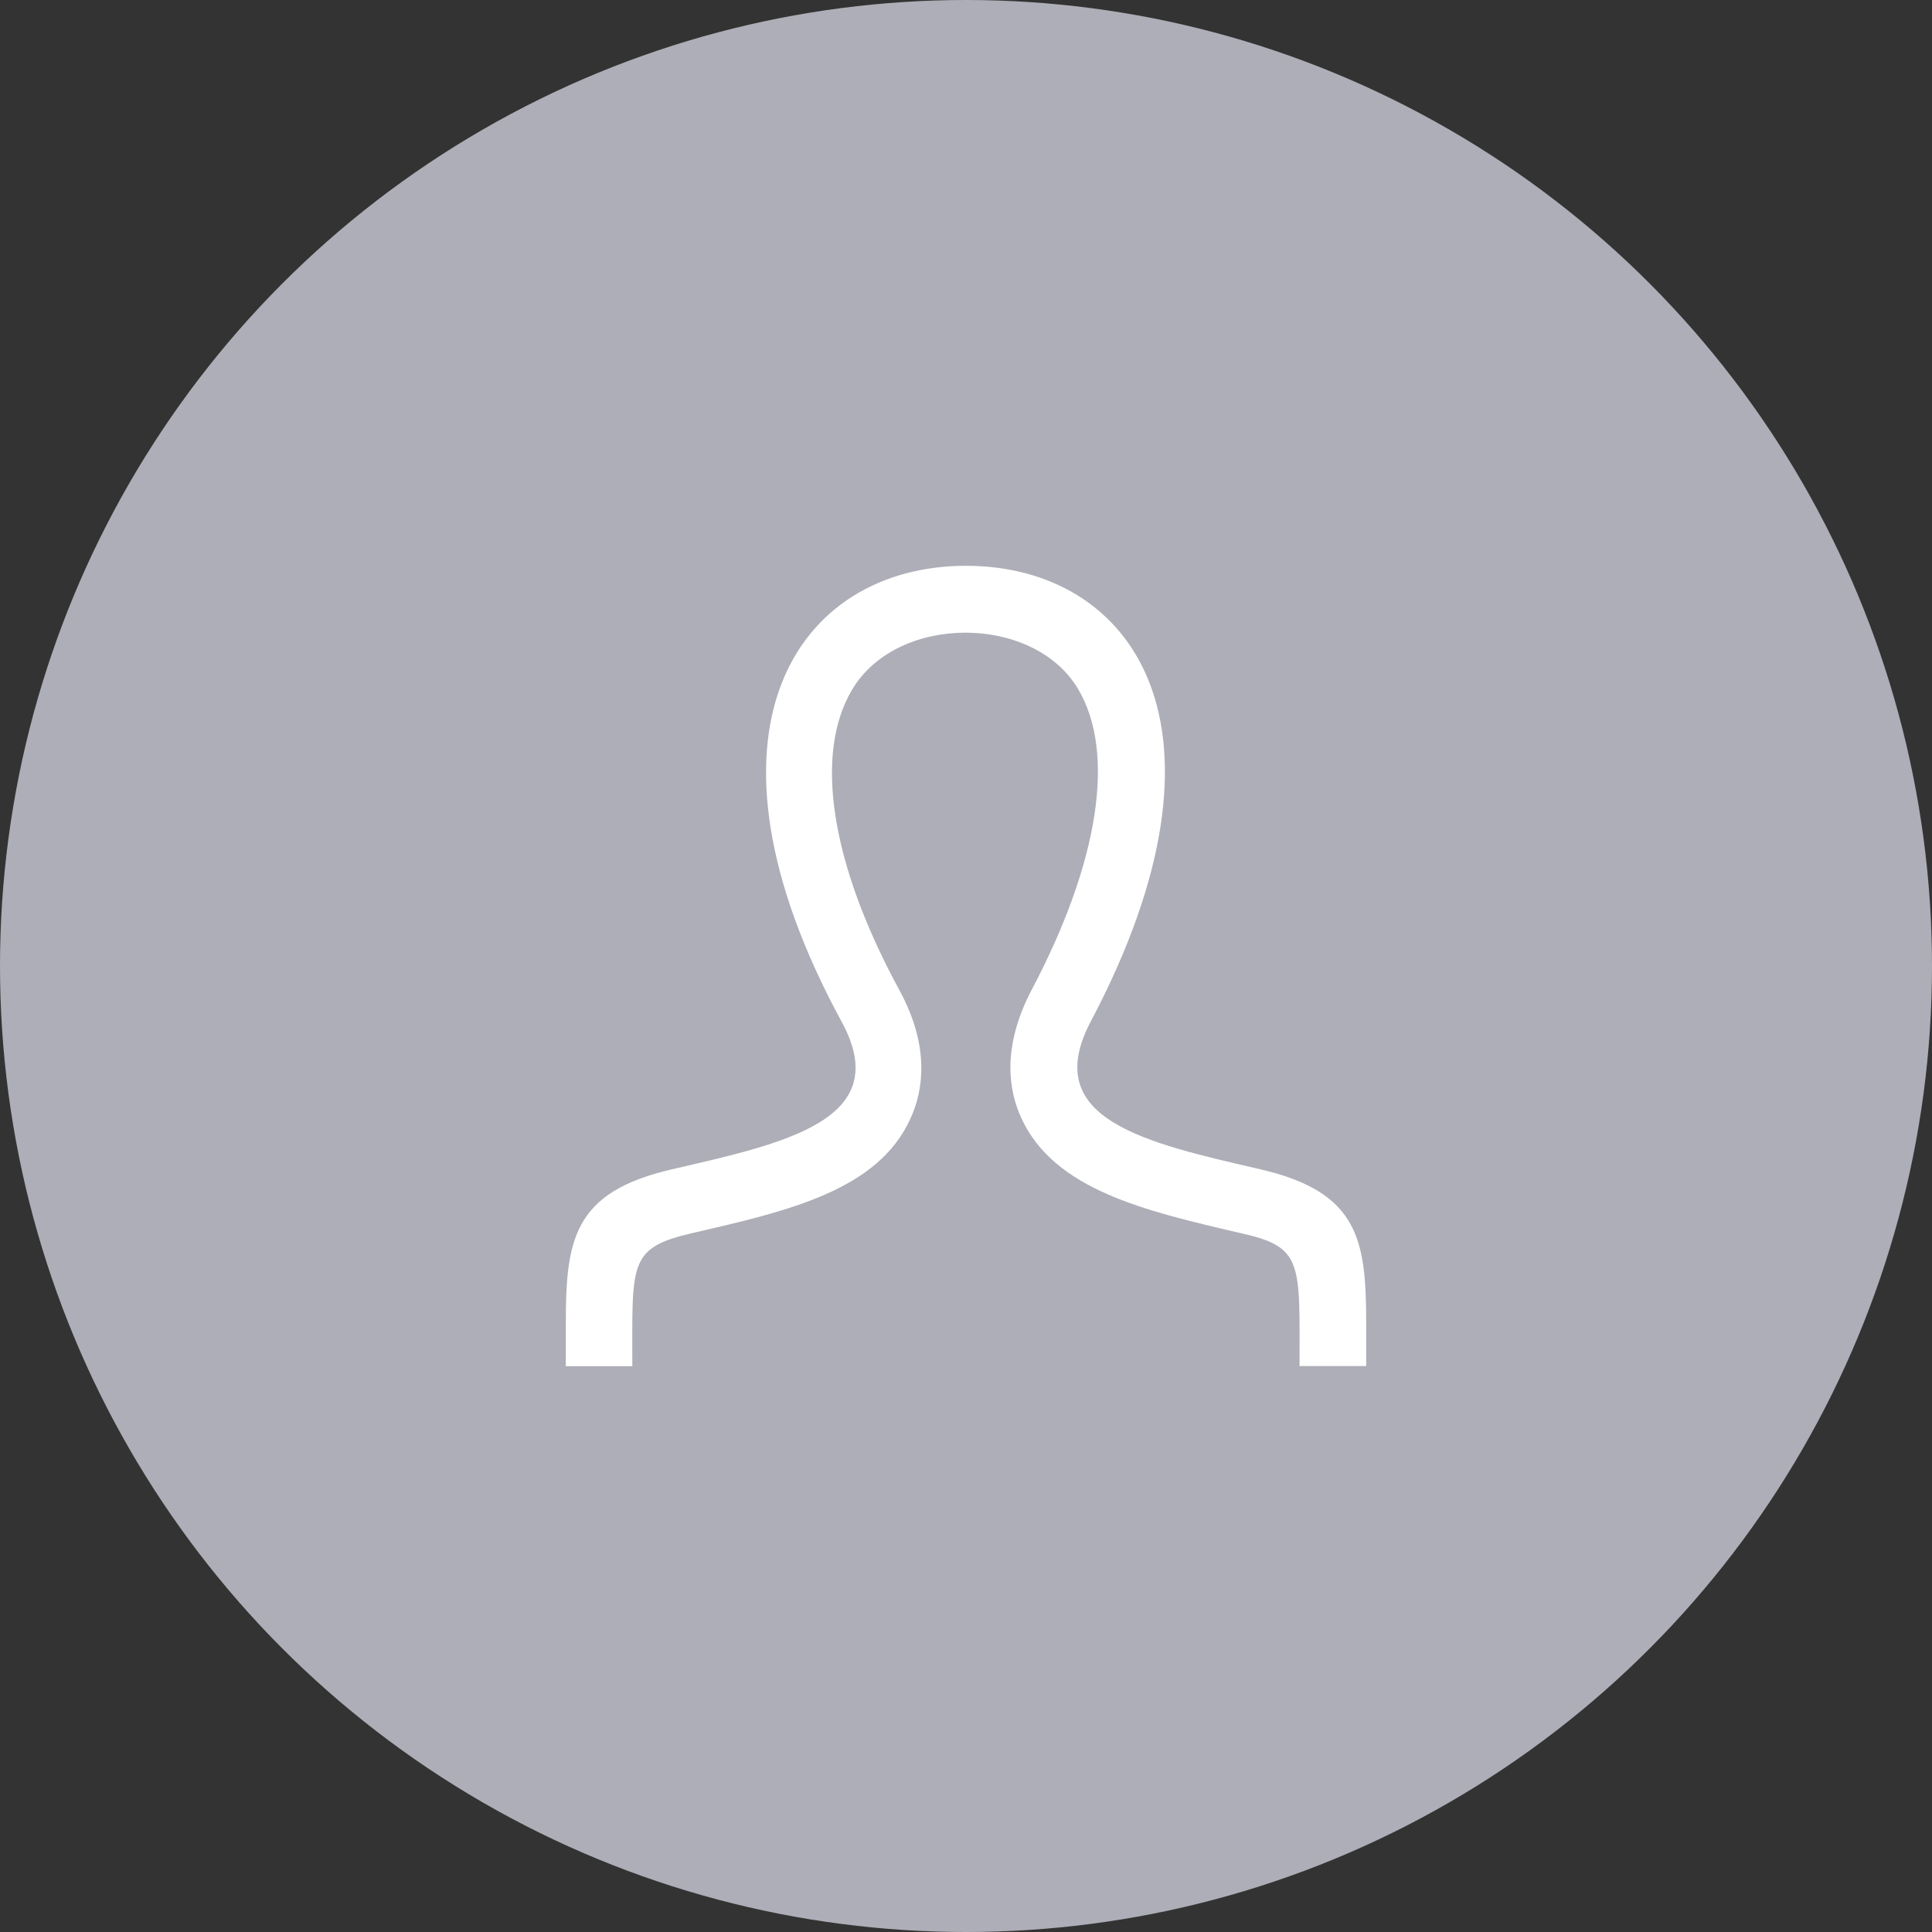
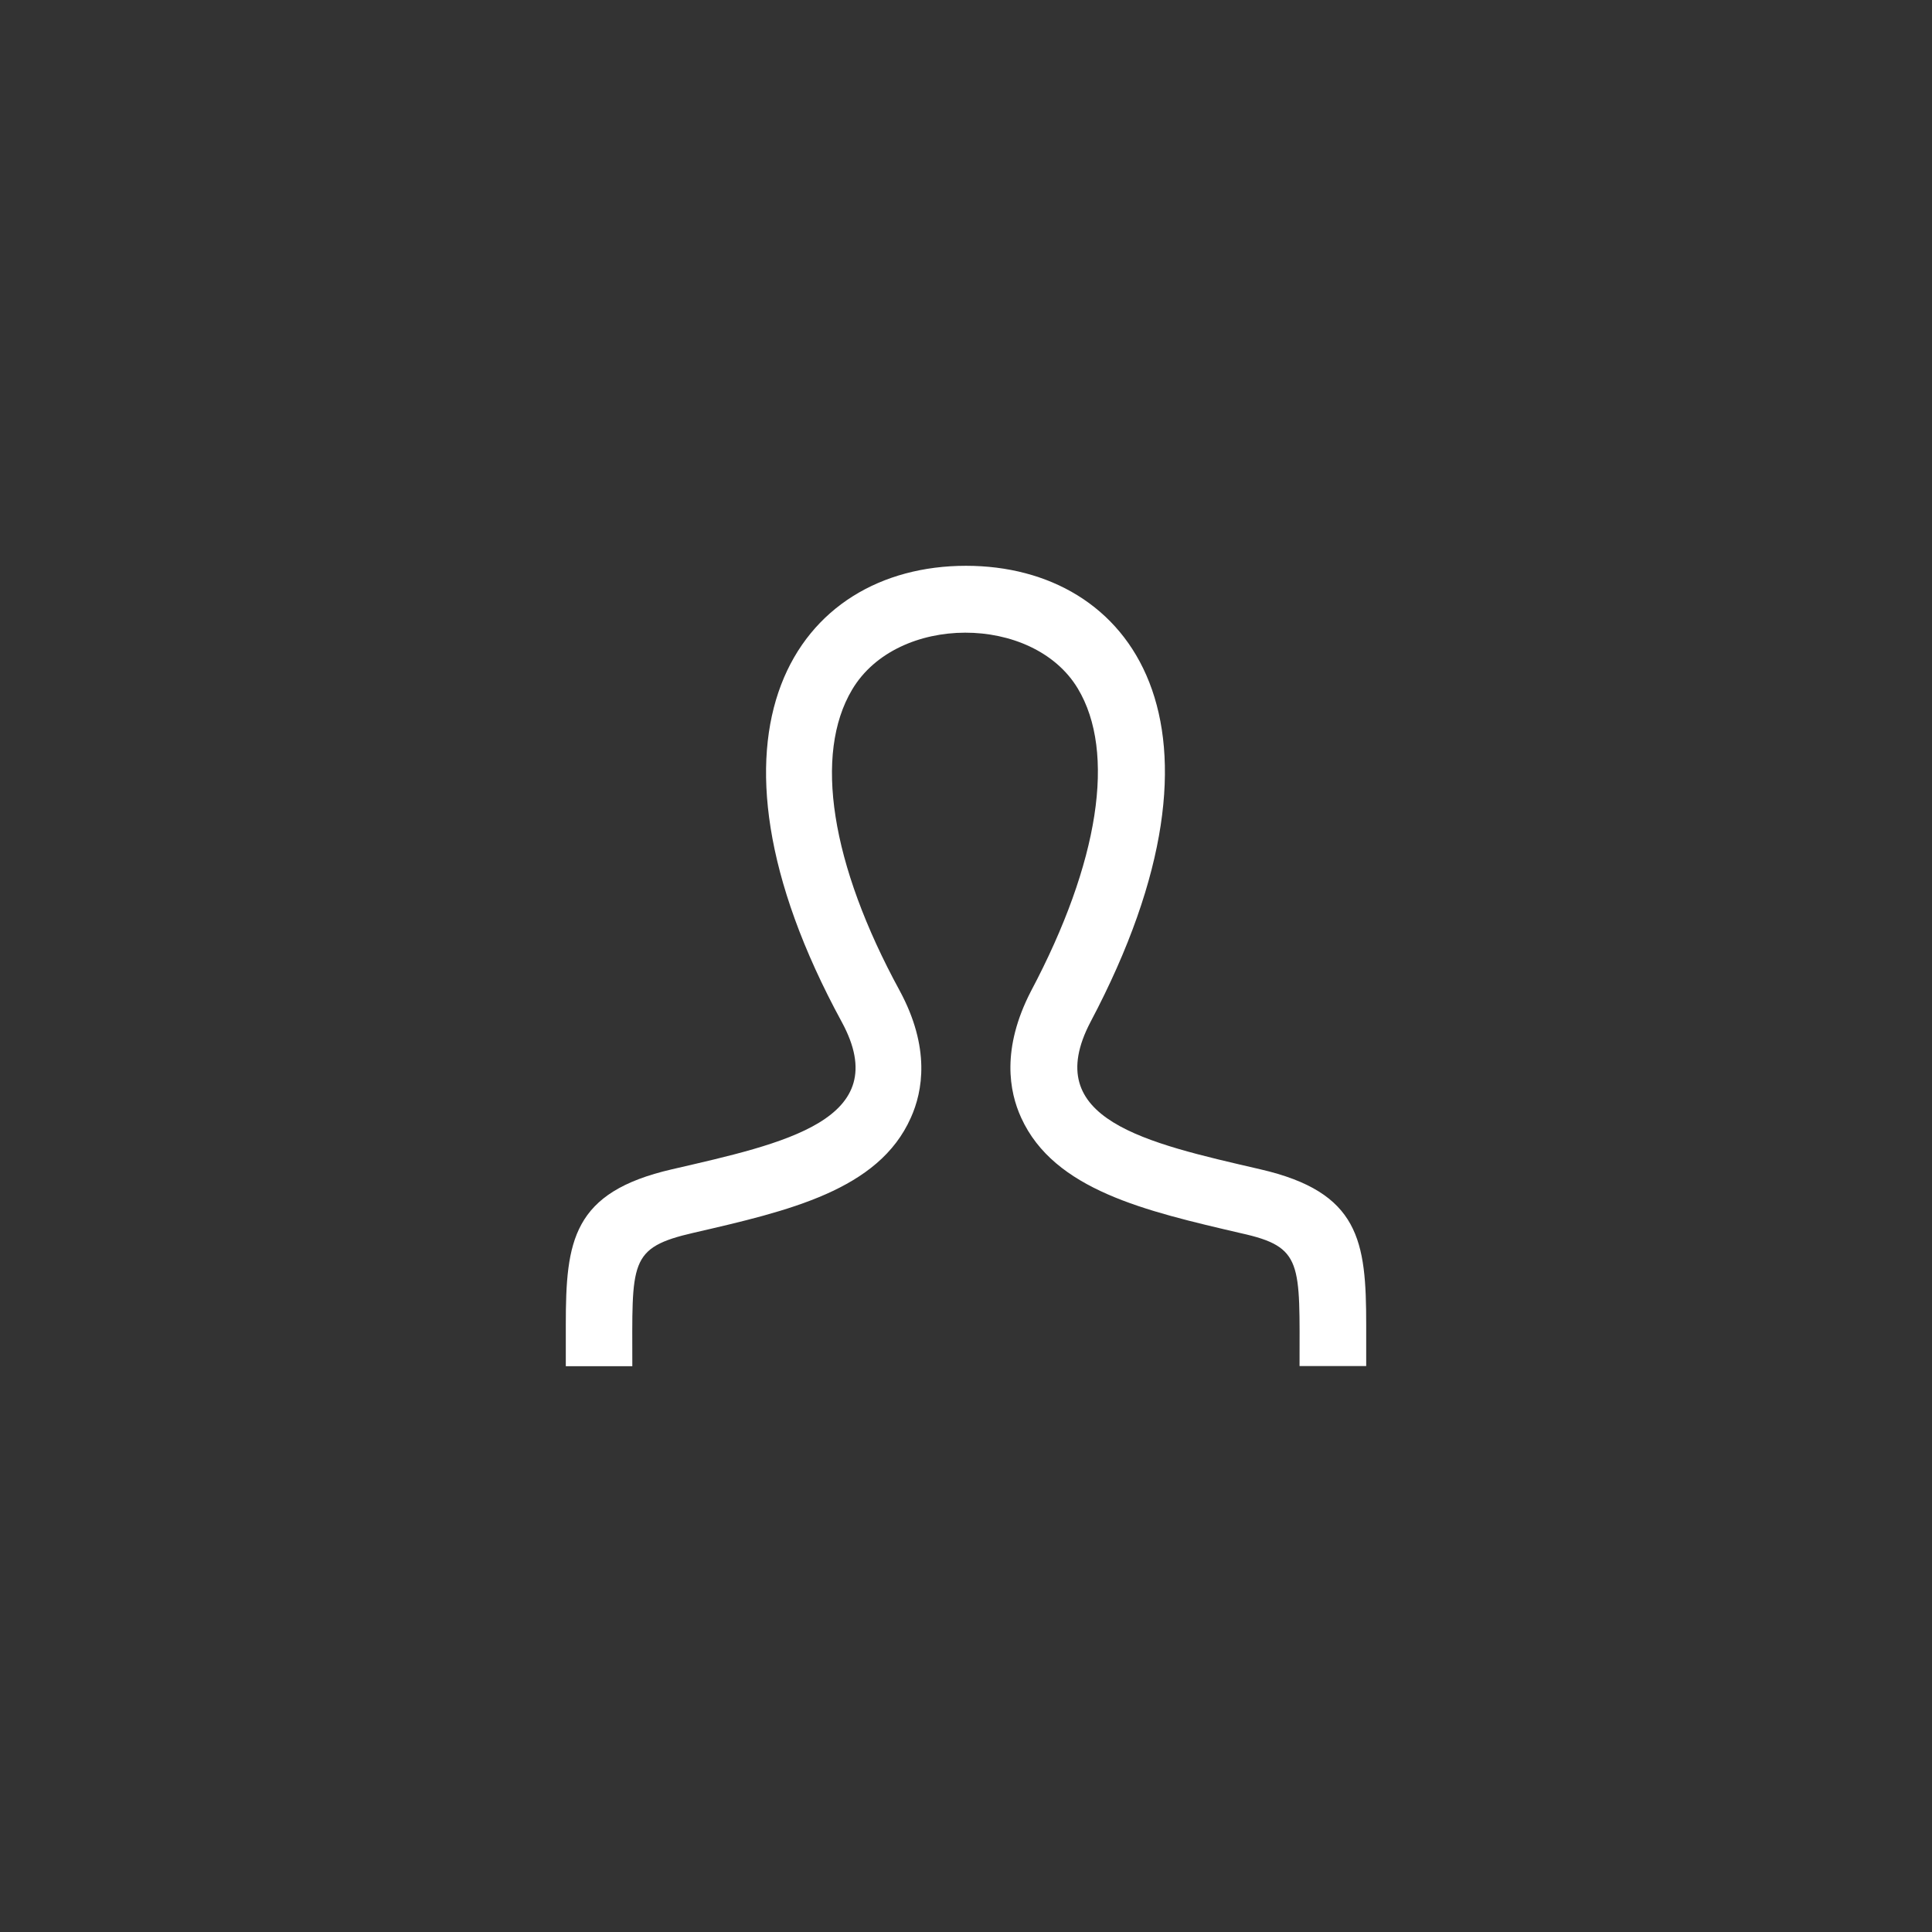
<svg xmlns="http://www.w3.org/2000/svg" id="Layer_1" data-name="Layer 1" viewBox="0 0 140 140">
  <rect x="0" y="0" width="140" height="140" fill="#333333" stroke="none" />
  <defs>
    <style>.cls-1{fill:#adaeb7;}.cls-2{fill:#fff;}</style>
  </defs>
  <title>icon_register</title>
-   <circle class="cls-1" cx="70" cy="70" r="70" />
  <path class="cls-2" d="M91.32,84.73c-8.31-1.92-16-3.6-12.3-10.67C90.42,52.52,82,41,70,41c-12.28,0-20.46,12-9,33.06,3.86,7.11-4.17,8.79-12.3,10.67C41.48,86.39,41,89.91,41,96v3h4.82c0-7.57-.3-8.58,4.45-9.67C57.17,87.74,63.67,86.24,66,81c.87-1.92,1.43-5.08-.81-9.22-5-9.18-6.23-17.13-3.44-21.81,3.27-5.5,13.11-5.47,16.35-.08,2.78,4.62,1.55,12.61-3.39,21.93C72.55,76,73.13,79.1,74,81c2.39,5.24,9,6.75,15.91,8.36,4.54,1,4.26,2.13,4.26,9.63H99V96C99,89.91,98.52,86.39,91.32,84.73Z" />
</svg>